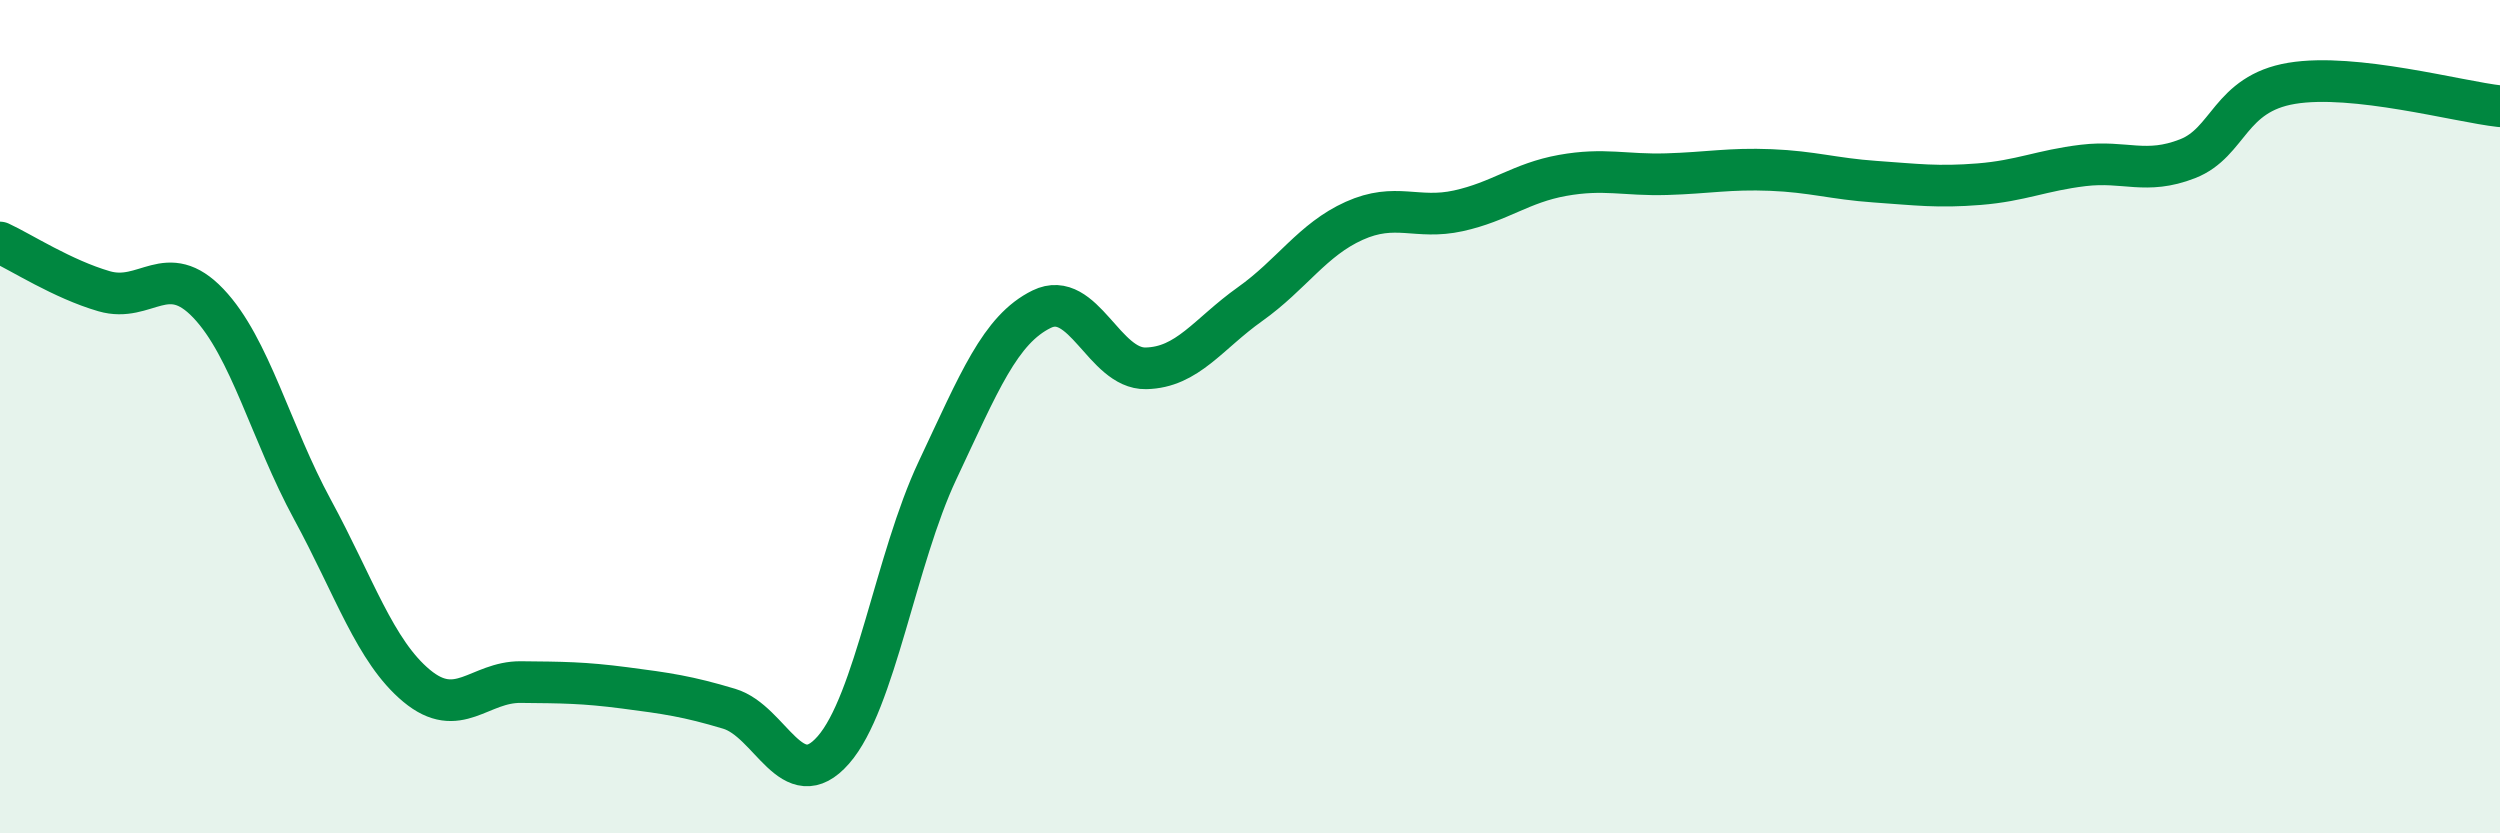
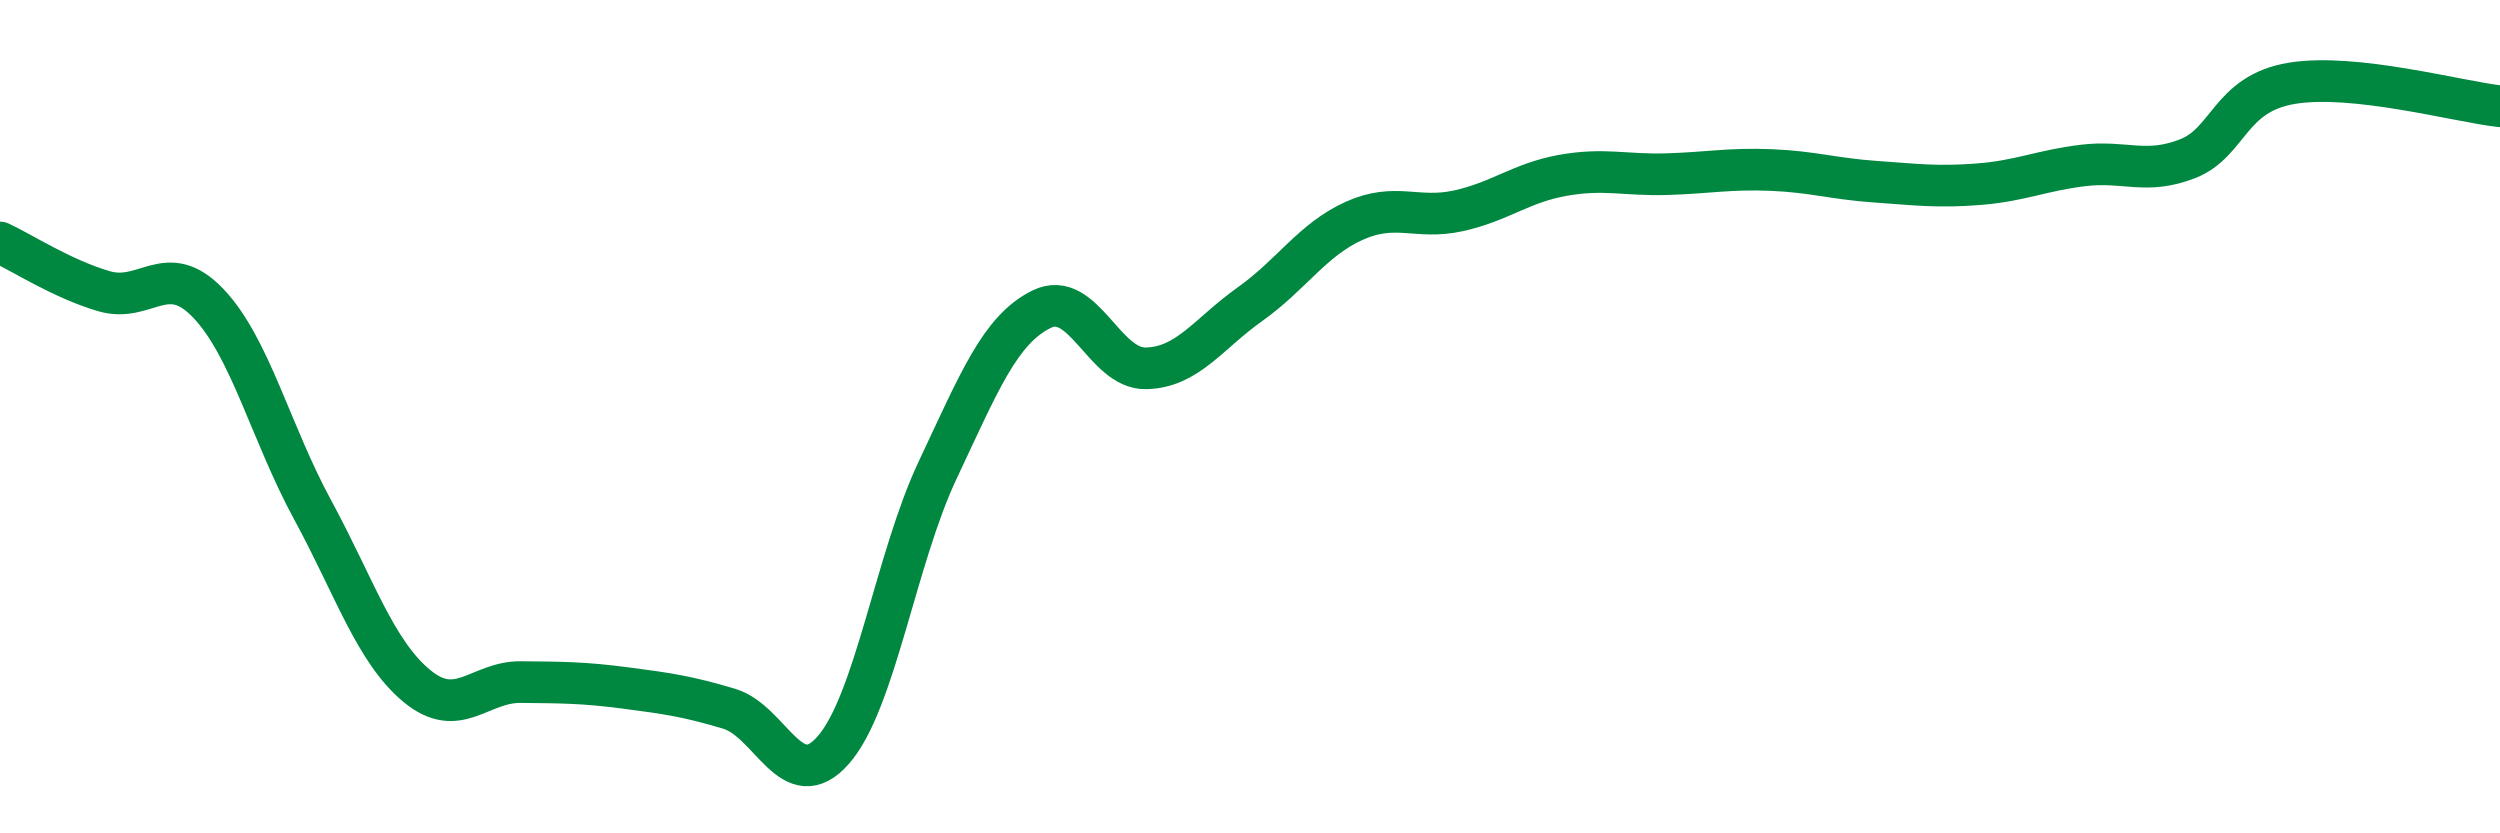
<svg xmlns="http://www.w3.org/2000/svg" width="60" height="20" viewBox="0 0 60 20">
-   <path d="M 0,5.82 C 0.5,6.05 1.5,6.7 2.5,6.99 C 3.5,7.28 4,6.23 5,7.28 C 6,8.33 6.5,10.39 7.5,12.23 C 8.5,14.07 9,15.63 10,16.46 C 11,17.29 11.5,16.36 12.5,16.37 C 13.5,16.38 14,16.38 15,16.51 C 16,16.64 16.5,16.71 17.5,17.01 C 18.5,17.31 19,19.14 20,18 C 21,16.86 21.5,13.41 22.5,11.29 C 23.5,9.17 24,7.91 25,7.42 C 26,6.93 26.5,8.86 27.5,8.84 C 28.5,8.82 29,8.01 30,7.3 C 31,6.59 31.5,5.75 32.5,5.3 C 33.5,4.85 34,5.28 35,5.06 C 36,4.84 36.5,4.39 37.5,4.21 C 38.5,4.03 39,4.21 40,4.18 C 41,4.15 41.5,4.04 42.5,4.08 C 43.5,4.12 44,4.29 45,4.36 C 46,4.43 46.5,4.5 47.5,4.42 C 48.5,4.34 49,4.09 50,3.97 C 51,3.85 51.5,4.2 52.5,3.81 C 53.5,3.42 53.5,2.25 55,2 C 56.5,1.75 59,2.44 60,2.55L60 20L0 20Z" fill="#008740" opacity="0.1" stroke-linecap="round" stroke-linejoin="round" />
  <path d="M 0,5.82 C 0.5,6.05 1.5,6.7 2.5,6.99 C 3.5,7.28 4,6.23 5,7.28 C 6,8.33 6.5,10.39 7.5,12.23 C 8.5,14.07 9,15.63 10,16.46 C 11,17.29 11.5,16.36 12.5,16.37 C 13.5,16.38 14,16.38 15,16.51 C 16,16.64 16.5,16.71 17.5,17.01 C 18.5,17.31 19,19.14 20,18 C 21,16.86 21.5,13.41 22.5,11.29 C 23.5,9.17 24,7.91 25,7.42 C 26,6.93 26.5,8.86 27.5,8.84 C 28.5,8.82 29,8.01 30,7.3 C 31,6.59 31.5,5.75 32.5,5.3 C 33.5,4.85 34,5.28 35,5.06 C 36,4.84 36.5,4.39 37.5,4.21 C 38.5,4.03 39,4.21 40,4.18 C 41,4.15 41.5,4.04 42.5,4.08 C 43.5,4.12 44,4.29 45,4.36 C 46,4.43 46.5,4.5 47.5,4.42 C 48.5,4.34 49,4.09 50,3.97 C 51,3.85 51.5,4.2 52.5,3.81 C 53.5,3.42 53.5,2.25 55,2 C 56.5,1.75 59,2.44 60,2.55" stroke="#008740" stroke-width="1" fill="none" stroke-linecap="round" stroke-linejoin="round" />
</svg>